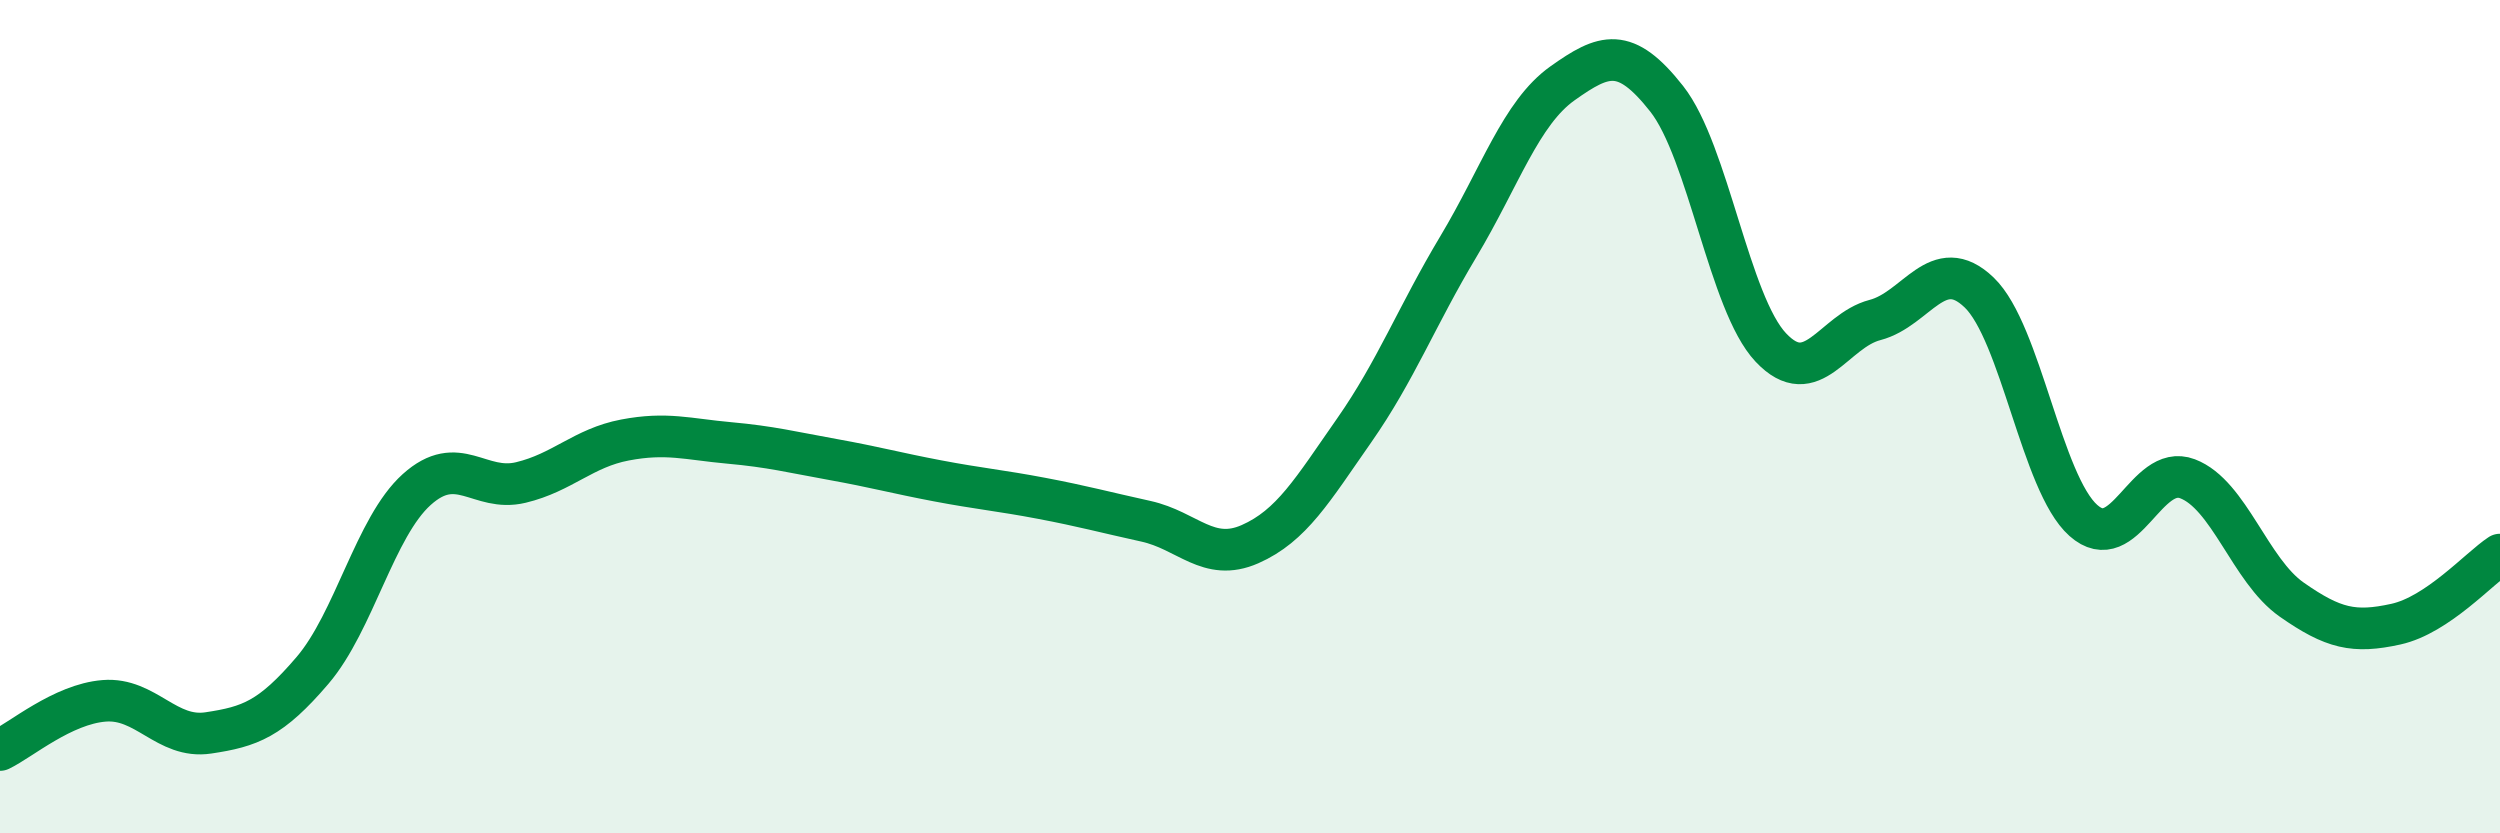
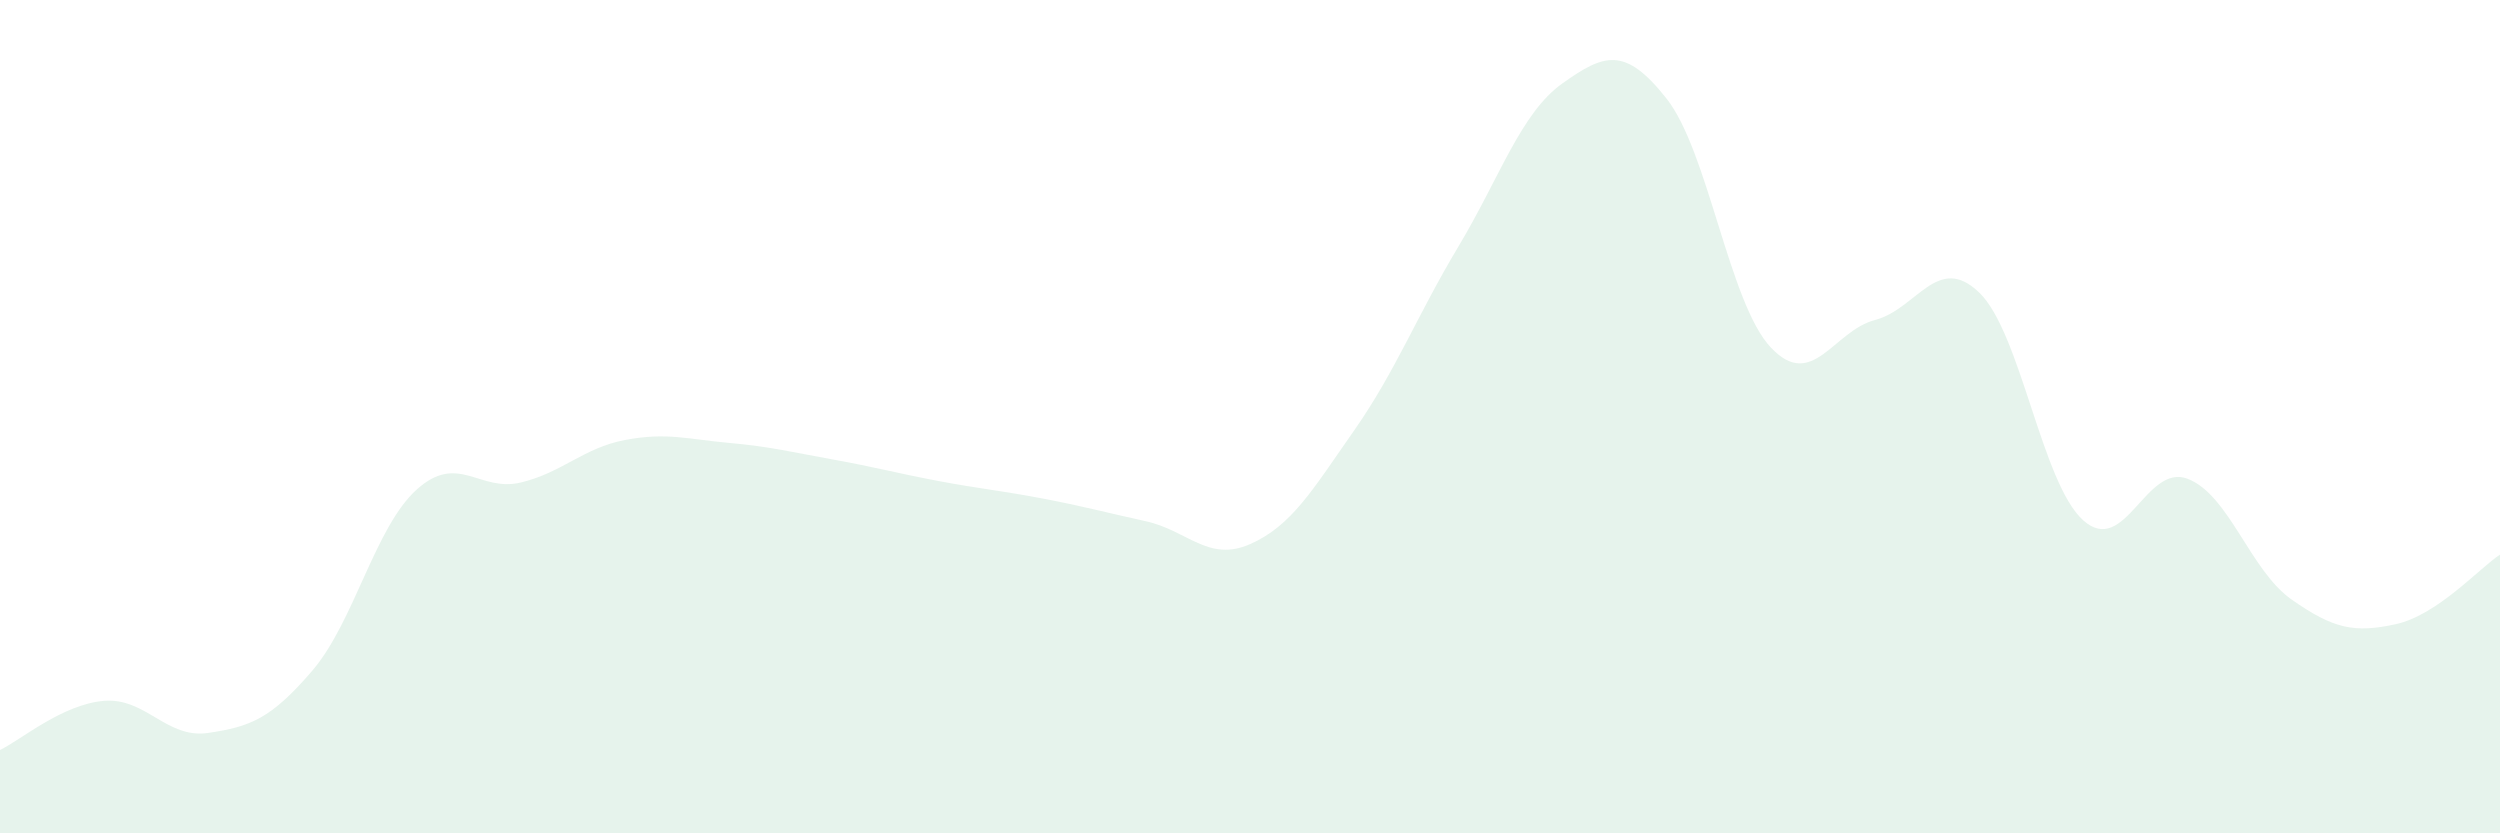
<svg xmlns="http://www.w3.org/2000/svg" width="60" height="20" viewBox="0 0 60 20">
  <path d="M 0,18 C 0.5,17.76 1.5,16.9 2.5,16.82 C 3.5,16.74 4,17.74 5,17.59 C 6,17.44 6.5,17.26 7.5,16.09 C 8.5,14.92 9,12.65 10,11.75 C 11,10.85 11.5,11.82 12.5,11.58 C 13.5,11.34 14,10.75 15,10.56 C 16,10.37 16.5,10.54 17.5,10.63 C 18.5,10.72 19,10.85 20,11.03 C 21,11.21 21.5,11.35 22.5,11.54 C 23.5,11.73 24,11.77 25,11.96 C 26,12.15 26.5,12.29 27.5,12.51 C 28.5,12.73 29,13.5 30,13.06 C 31,12.62 31.5,11.76 32.5,10.33 C 33.5,8.9 34,7.59 35,5.92 C 36,4.25 36.5,2.71 37.5,2 C 38.5,1.29 39,1.1 40,2.37 C 41,3.64 41.5,7.28 42.5,8.34 C 43.5,9.4 44,7.94 45,7.68 C 46,7.42 46.5,6.06 47.5,7.02 C 48.5,7.98 49,11.6 50,12.49 C 51,13.38 51.5,11.11 52.5,11.49 C 53.5,11.87 54,13.69 55,14.39 C 56,15.09 56.5,15.2 57.5,14.98 C 58.5,14.76 59.5,13.64 60,13.31L60 20L0 20Z" fill="#008740" opacity="0.1" stroke-linecap="round" stroke-linejoin="round" />
-   <path d="M 0,18 C 0.5,17.76 1.5,16.9 2.5,16.82 C 3.5,16.74 4,17.74 5,17.59 C 6,17.44 6.5,17.26 7.5,16.09 C 8.5,14.92 9,12.65 10,11.75 C 11,10.85 11.5,11.82 12.5,11.58 C 13.5,11.34 14,10.75 15,10.56 C 16,10.37 16.5,10.54 17.5,10.63 C 18.5,10.72 19,10.85 20,11.03 C 21,11.21 21.5,11.35 22.5,11.54 C 23.5,11.73 24,11.77 25,11.96 C 26,12.15 26.5,12.29 27.5,12.51 C 28.5,12.73 29,13.5 30,13.06 C 31,12.62 31.5,11.76 32.5,10.33 C 33.5,8.9 34,7.59 35,5.92 C 36,4.25 36.5,2.71 37.5,2 C 38.5,1.29 39,1.1 40,2.37 C 41,3.64 41.5,7.28 42.5,8.34 C 43.5,9.4 44,7.94 45,7.68 C 46,7.42 46.5,6.06 47.5,7.02 C 48.5,7.98 49,11.6 50,12.49 C 51,13.38 51.5,11.11 52.5,11.49 C 53.5,11.87 54,13.69 55,14.39 C 56,15.09 56.5,15.2 57.5,14.98 C 58.5,14.76 59.5,13.64 60,13.31" stroke="#008740" stroke-width="1" fill="none" stroke-linecap="round" stroke-linejoin="round" />
</svg>